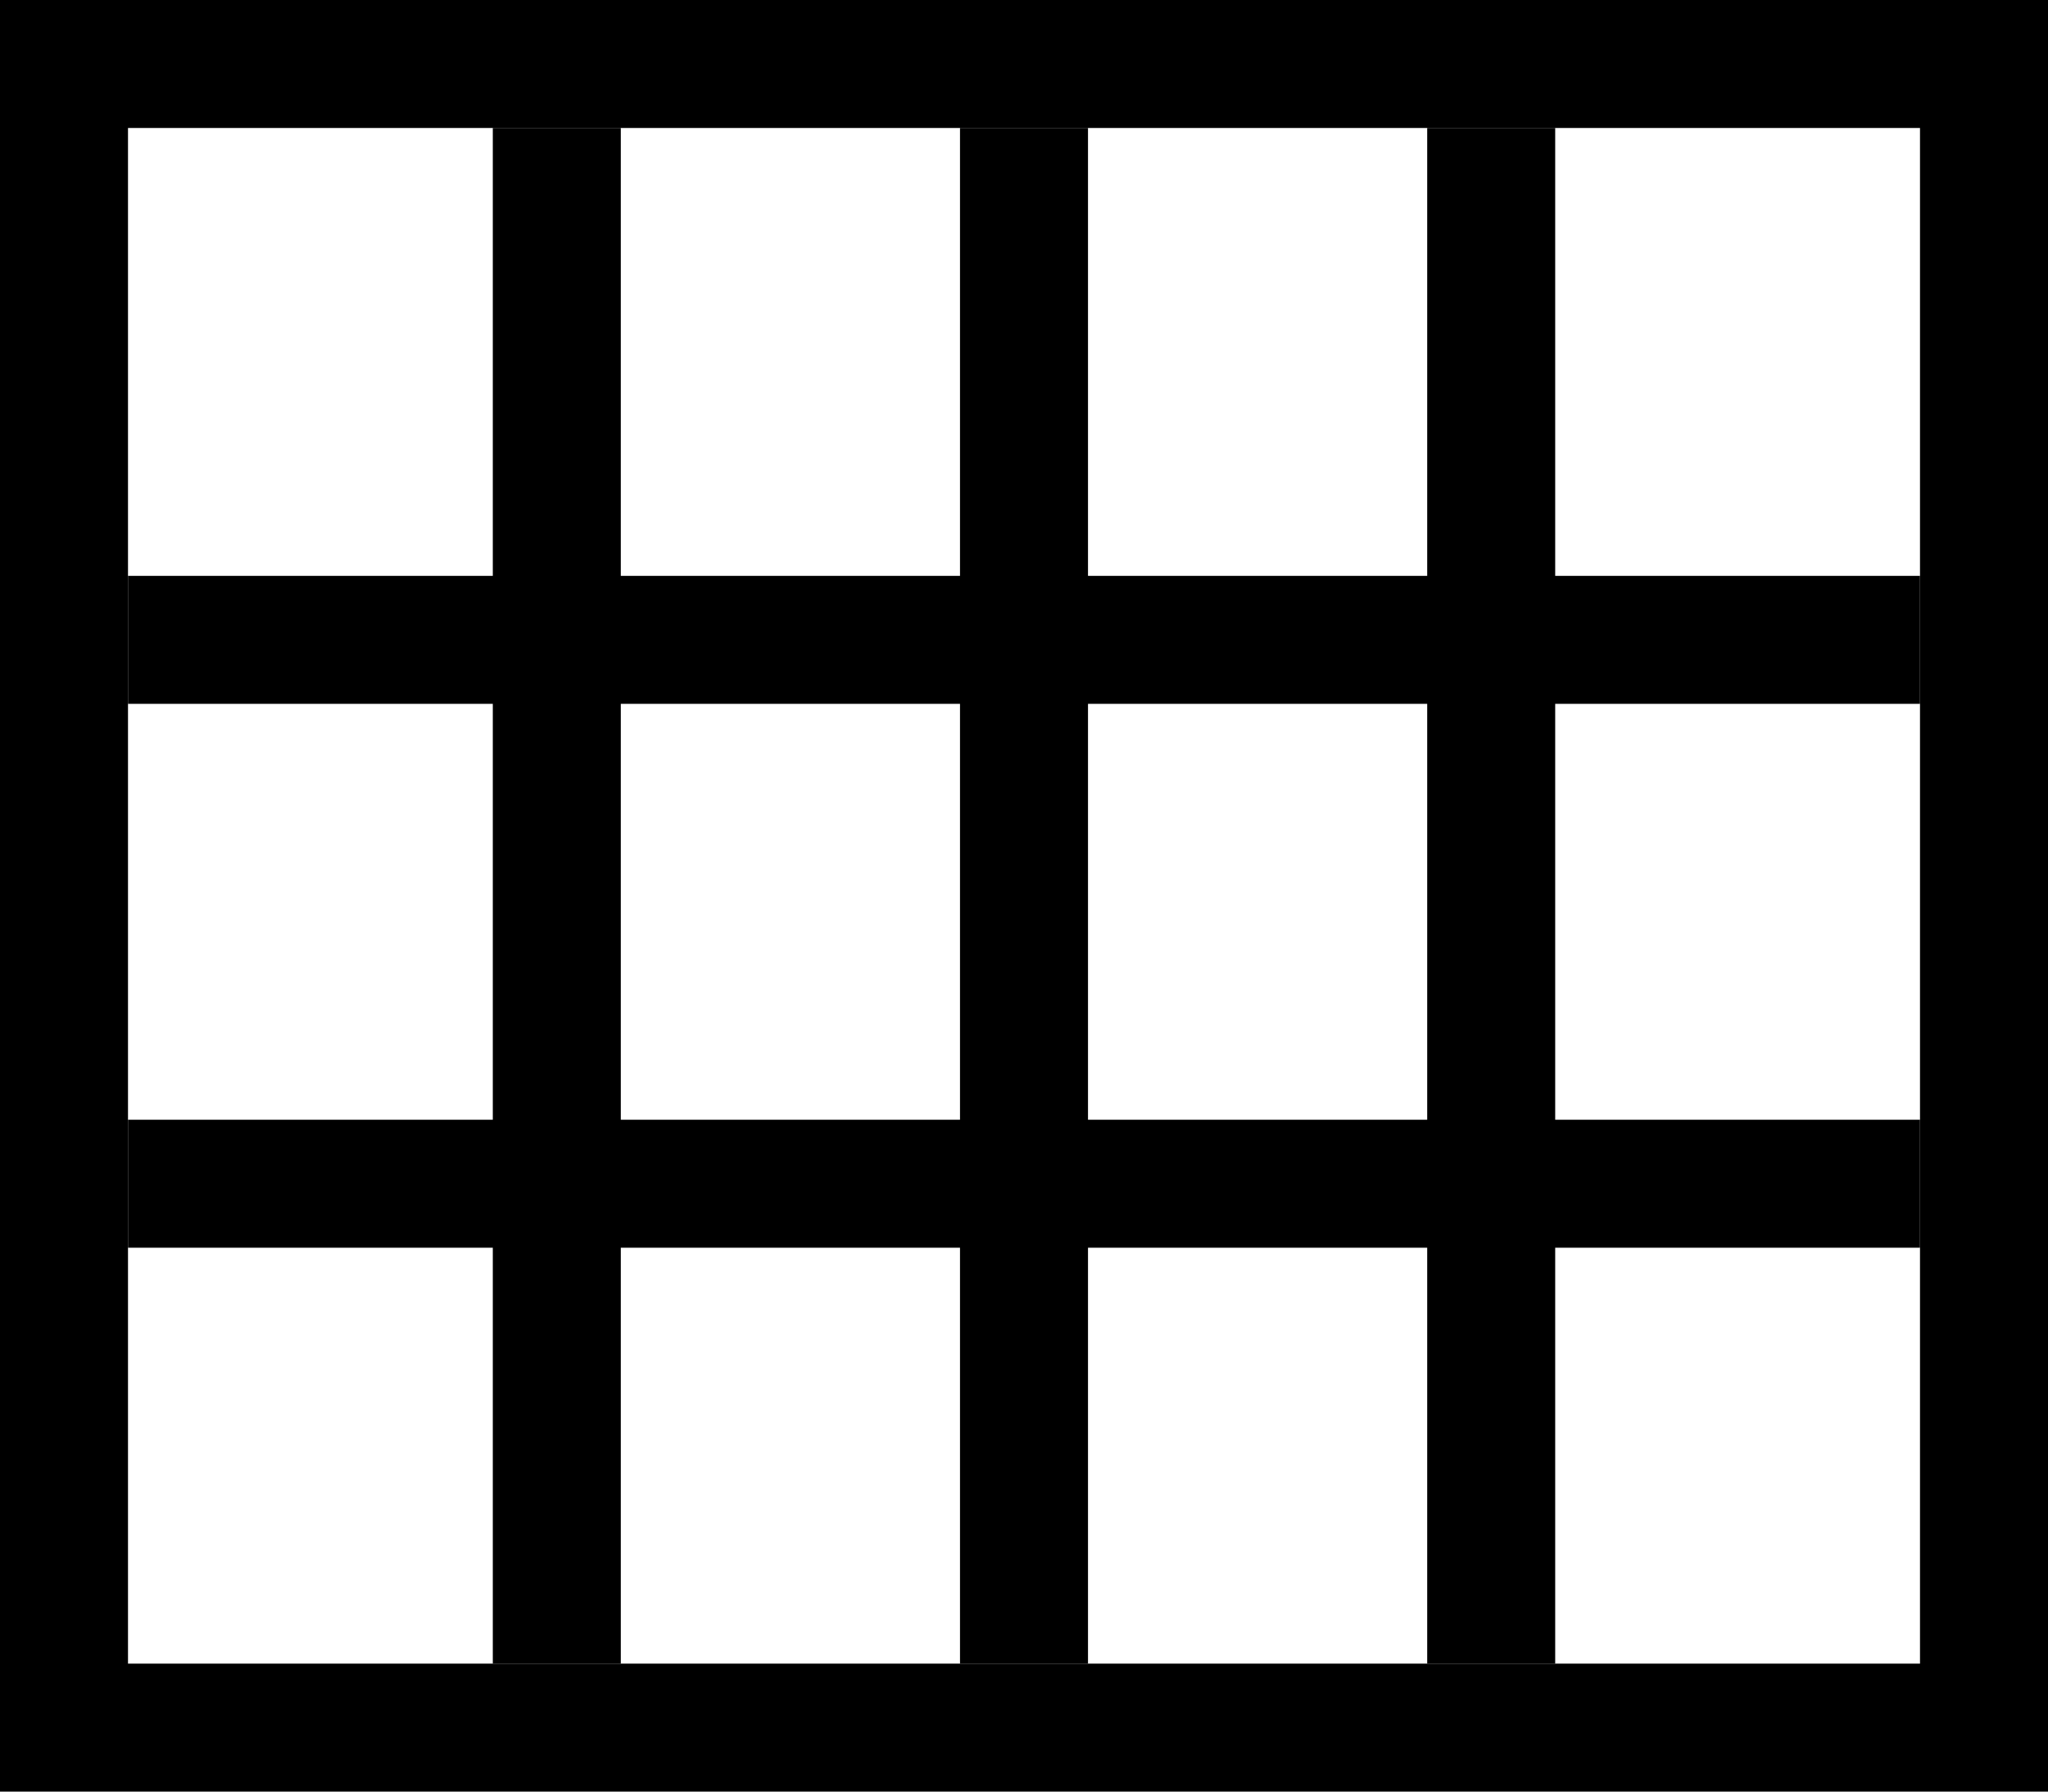
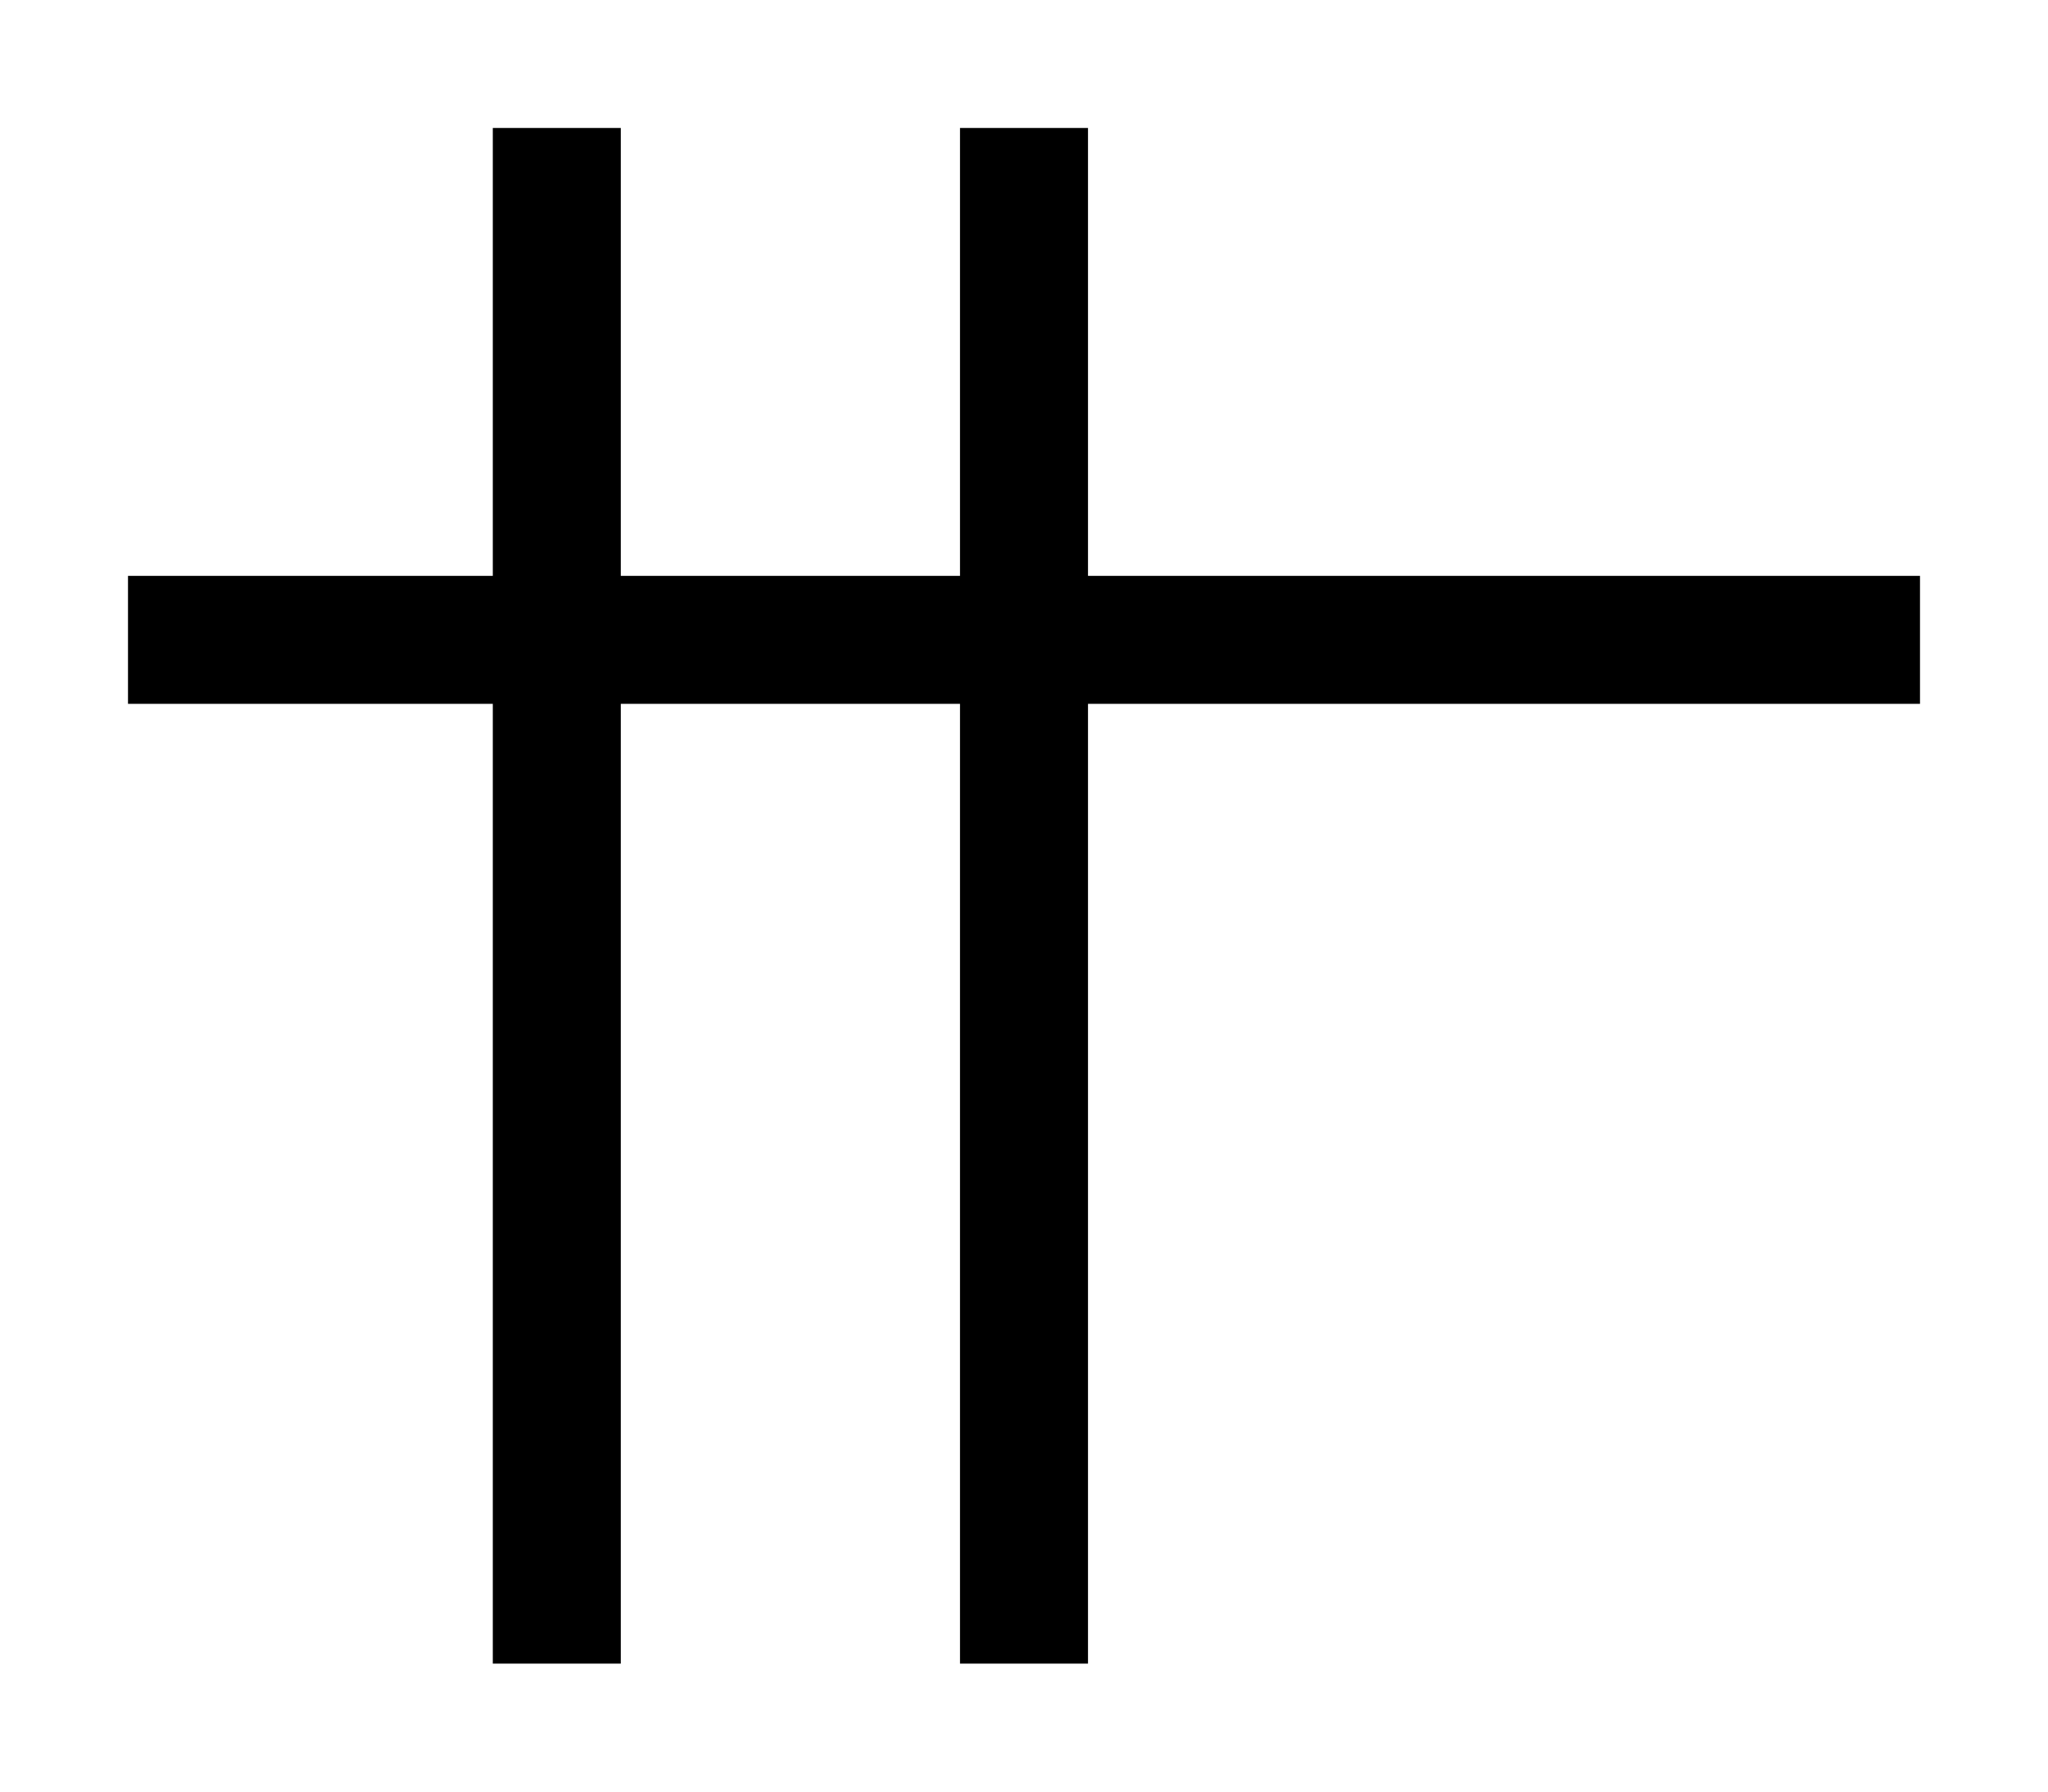
<svg xmlns="http://www.w3.org/2000/svg" width="16" height="14" viewBox="0 0 16 14" fill="none">
  <line x1="4.35" y1="1" x2="4.35" y2="13" stroke="#000" />
-   <line x1="11.65" y1="1" x2="11.65" y2="13" stroke="#000" />
  <line x1="8" y1="1" x2="8" y2="13" stroke="#000" />
  <line x1="1" y1="5" x2="15" y2="5" stroke="#000" />
-   <line x1="1" y1="9.25" x2="15" y2="9.25" stroke="#000" />
-   <rect x="0.5" y="0.5" width="15" height="13" stroke="#000" />
</svg>